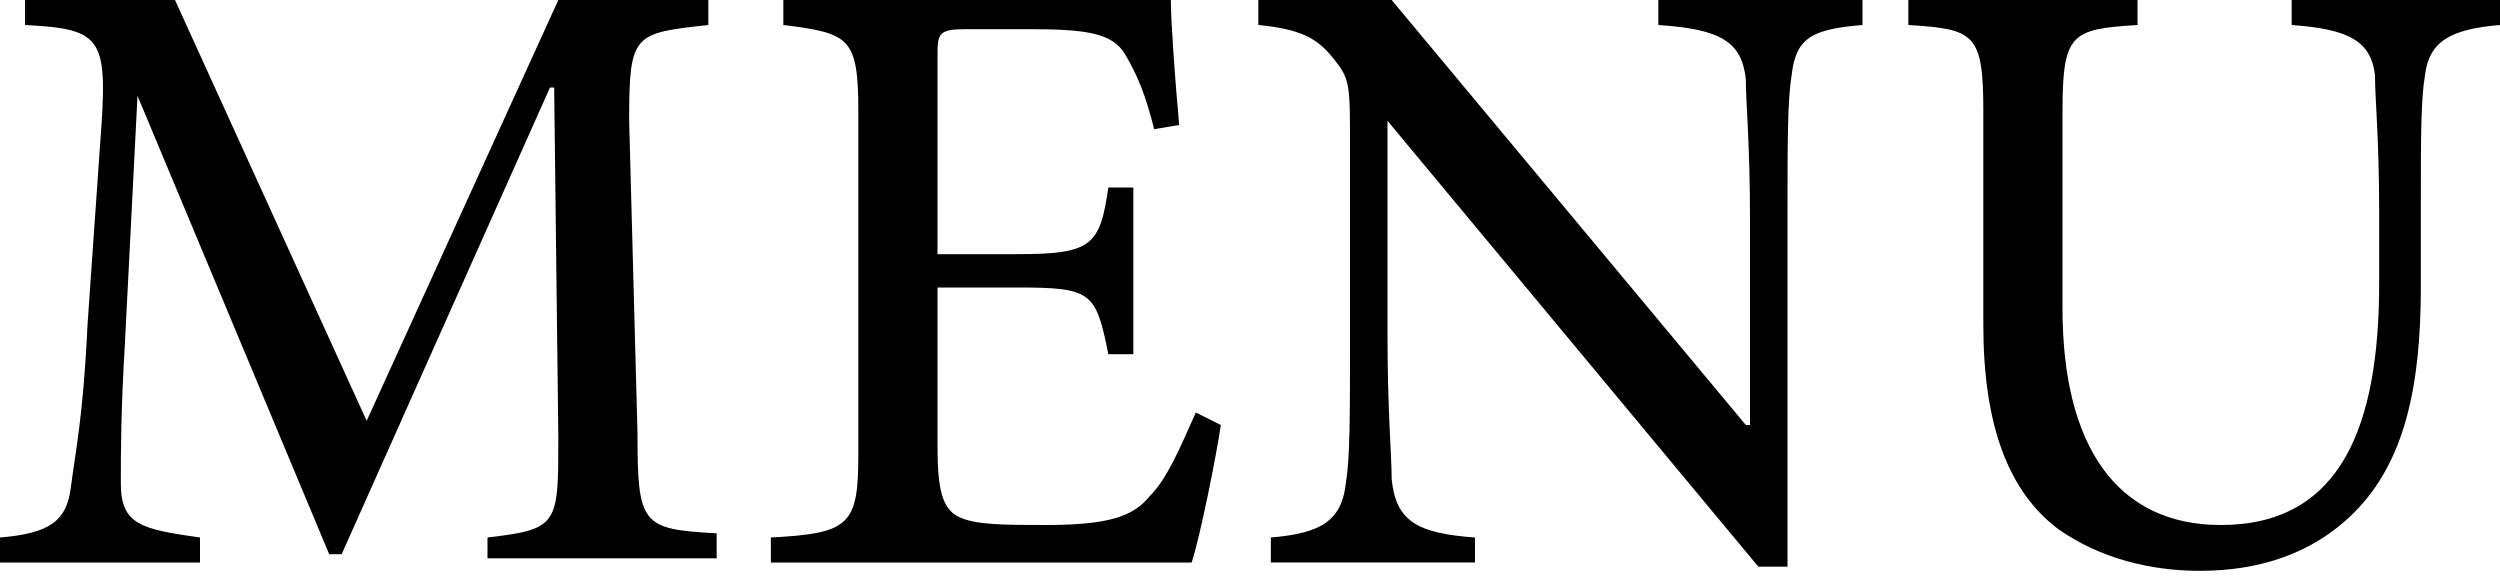
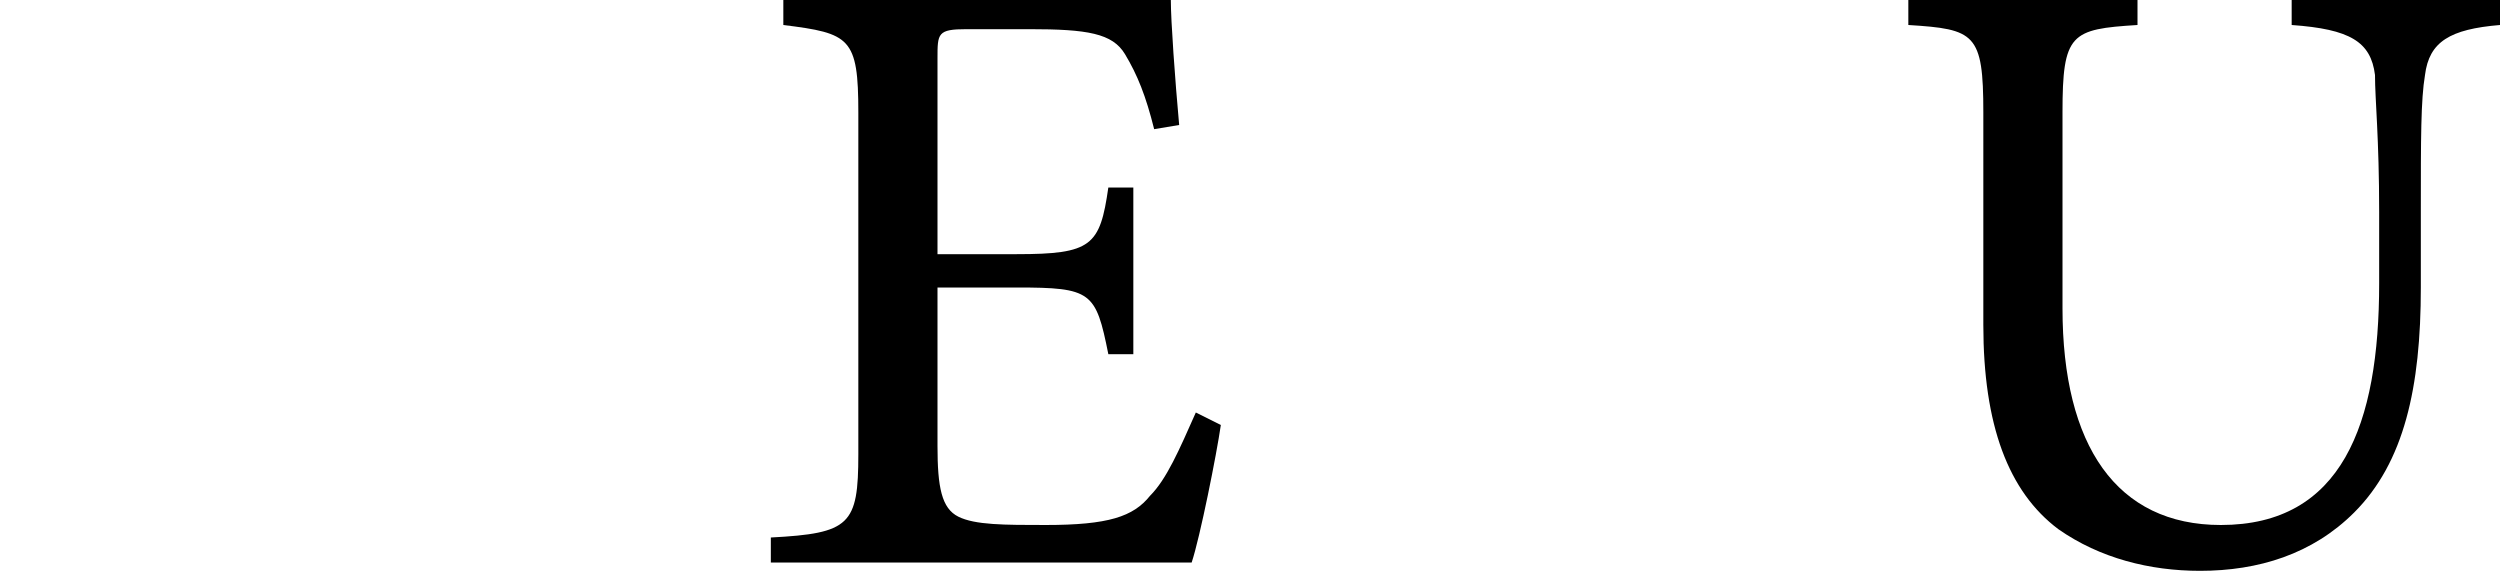
<svg xmlns="http://www.w3.org/2000/svg" version="1.1" id="レイヤー_1" x="0px" y="0px" viewBox="0 0 60 14" style="enable-background:new 0 0 60 14;" xml:space="preserve">
  <g>
-     <path d="M11.7,13.5v-0.6c1.7-0.2,1.7-0.3,1.7-2.4l-0.1-8.4h-0.1l-5,11.2H7.9l-4.6-11H3.3L3,8.2c-0.1,1.7-0.1,2.6-0.1,3.4   c0,1,0.5,1.1,1.9,1.3v0.6H0v-0.6c1.2-0.1,1.6-0.4,1.7-1.2C1.8,10.9,2,10,2.1,7.8l0.3-4.3c0.2-2.6,0.1-2.8-1.8-2.9V0h3.6l4.6,10.1   L13.4,0h3.6v0.6c-1.8,0.2-1.9,0.2-1.9,2.3l0.2,7.5c0,2.2,0.1,2.3,1.9,2.4v0.6H11.7z" />
    <path d="M29.3,10.2c-0.1,0.7-0.5,2.7-0.7,3.3H18.5v-0.6c1.9-0.1,2.1-0.3,2.1-2V2.7c0-1.8-0.2-1.9-1.8-2.1V0h9.3   c0,0.5,0.1,1.9,0.2,3l-0.6,0.1c-0.2-0.8-0.4-1.3-0.7-1.8c-0.3-0.5-0.9-0.6-2.3-0.6h-1.5c-0.7,0-0.7,0.1-0.7,0.7v4.7h1.9   c1.8,0,2-0.2,2.2-1.6h0.6v4h-0.6c-0.3-1.5-0.4-1.6-2.2-1.6h-1.9v3.8c0,1,0.1,1.5,0.5,1.7c0.4,0.2,1.1,0.2,2.1,0.2   c1.5,0,2.1-0.2,2.5-0.7c0.4-0.4,0.7-1.1,1.1-2L29.3,10.2z" />
-     <path d="M44.7,0.6c-1.2,0.1-1.6,0.3-1.7,1.2c-0.1,0.6-0.1,1.6-0.1,3.5v8.3h-0.7L33.3,2.9h0V8c0,1.9,0.1,2.9,0.1,3.5   c0.1,1,0.6,1.3,2,1.4v0.6h-4.9v-0.6c1.2-0.1,1.7-0.4,1.8-1.3c0.1-0.6,0.1-1.6,0.1-3.5V3.5c0-1.5,0-1.6-0.4-2.1   c-0.4-0.5-0.8-0.7-1.8-0.8V0h3.2l8.5,10.2h0.1V5.3c0-1.9-0.1-2.8-0.1-3.4c-0.1-0.9-0.6-1.2-2.1-1.3V0h4.9V0.6z" />
    <path d="M60,0.6c-1.2,0.1-1.7,0.4-1.8,1.2c-0.1,0.6-0.1,1.5-0.1,3.3v1.8c0,2.4-0.4,4.2-1.6,5.4c-1,1-2.3,1.4-3.7,1.4   c-1.2,0-2.4-0.3-3.4-1c-1.2-0.9-1.8-2.5-1.8-4.9V2.7c0-1.9-0.2-2-1.8-2.1V0h5.5v0.6c-1.6,0.1-1.8,0.2-1.8,2.1v4.7   c0,3.3,1.3,5.2,3.8,5.2c2.9,0,3.8-2.4,3.8-5.8V5.1c0-1.8-0.1-2.7-0.1-3.3c-0.1-0.8-0.6-1.1-2-1.2V0h5V0.6z" />
  </g>
</svg>